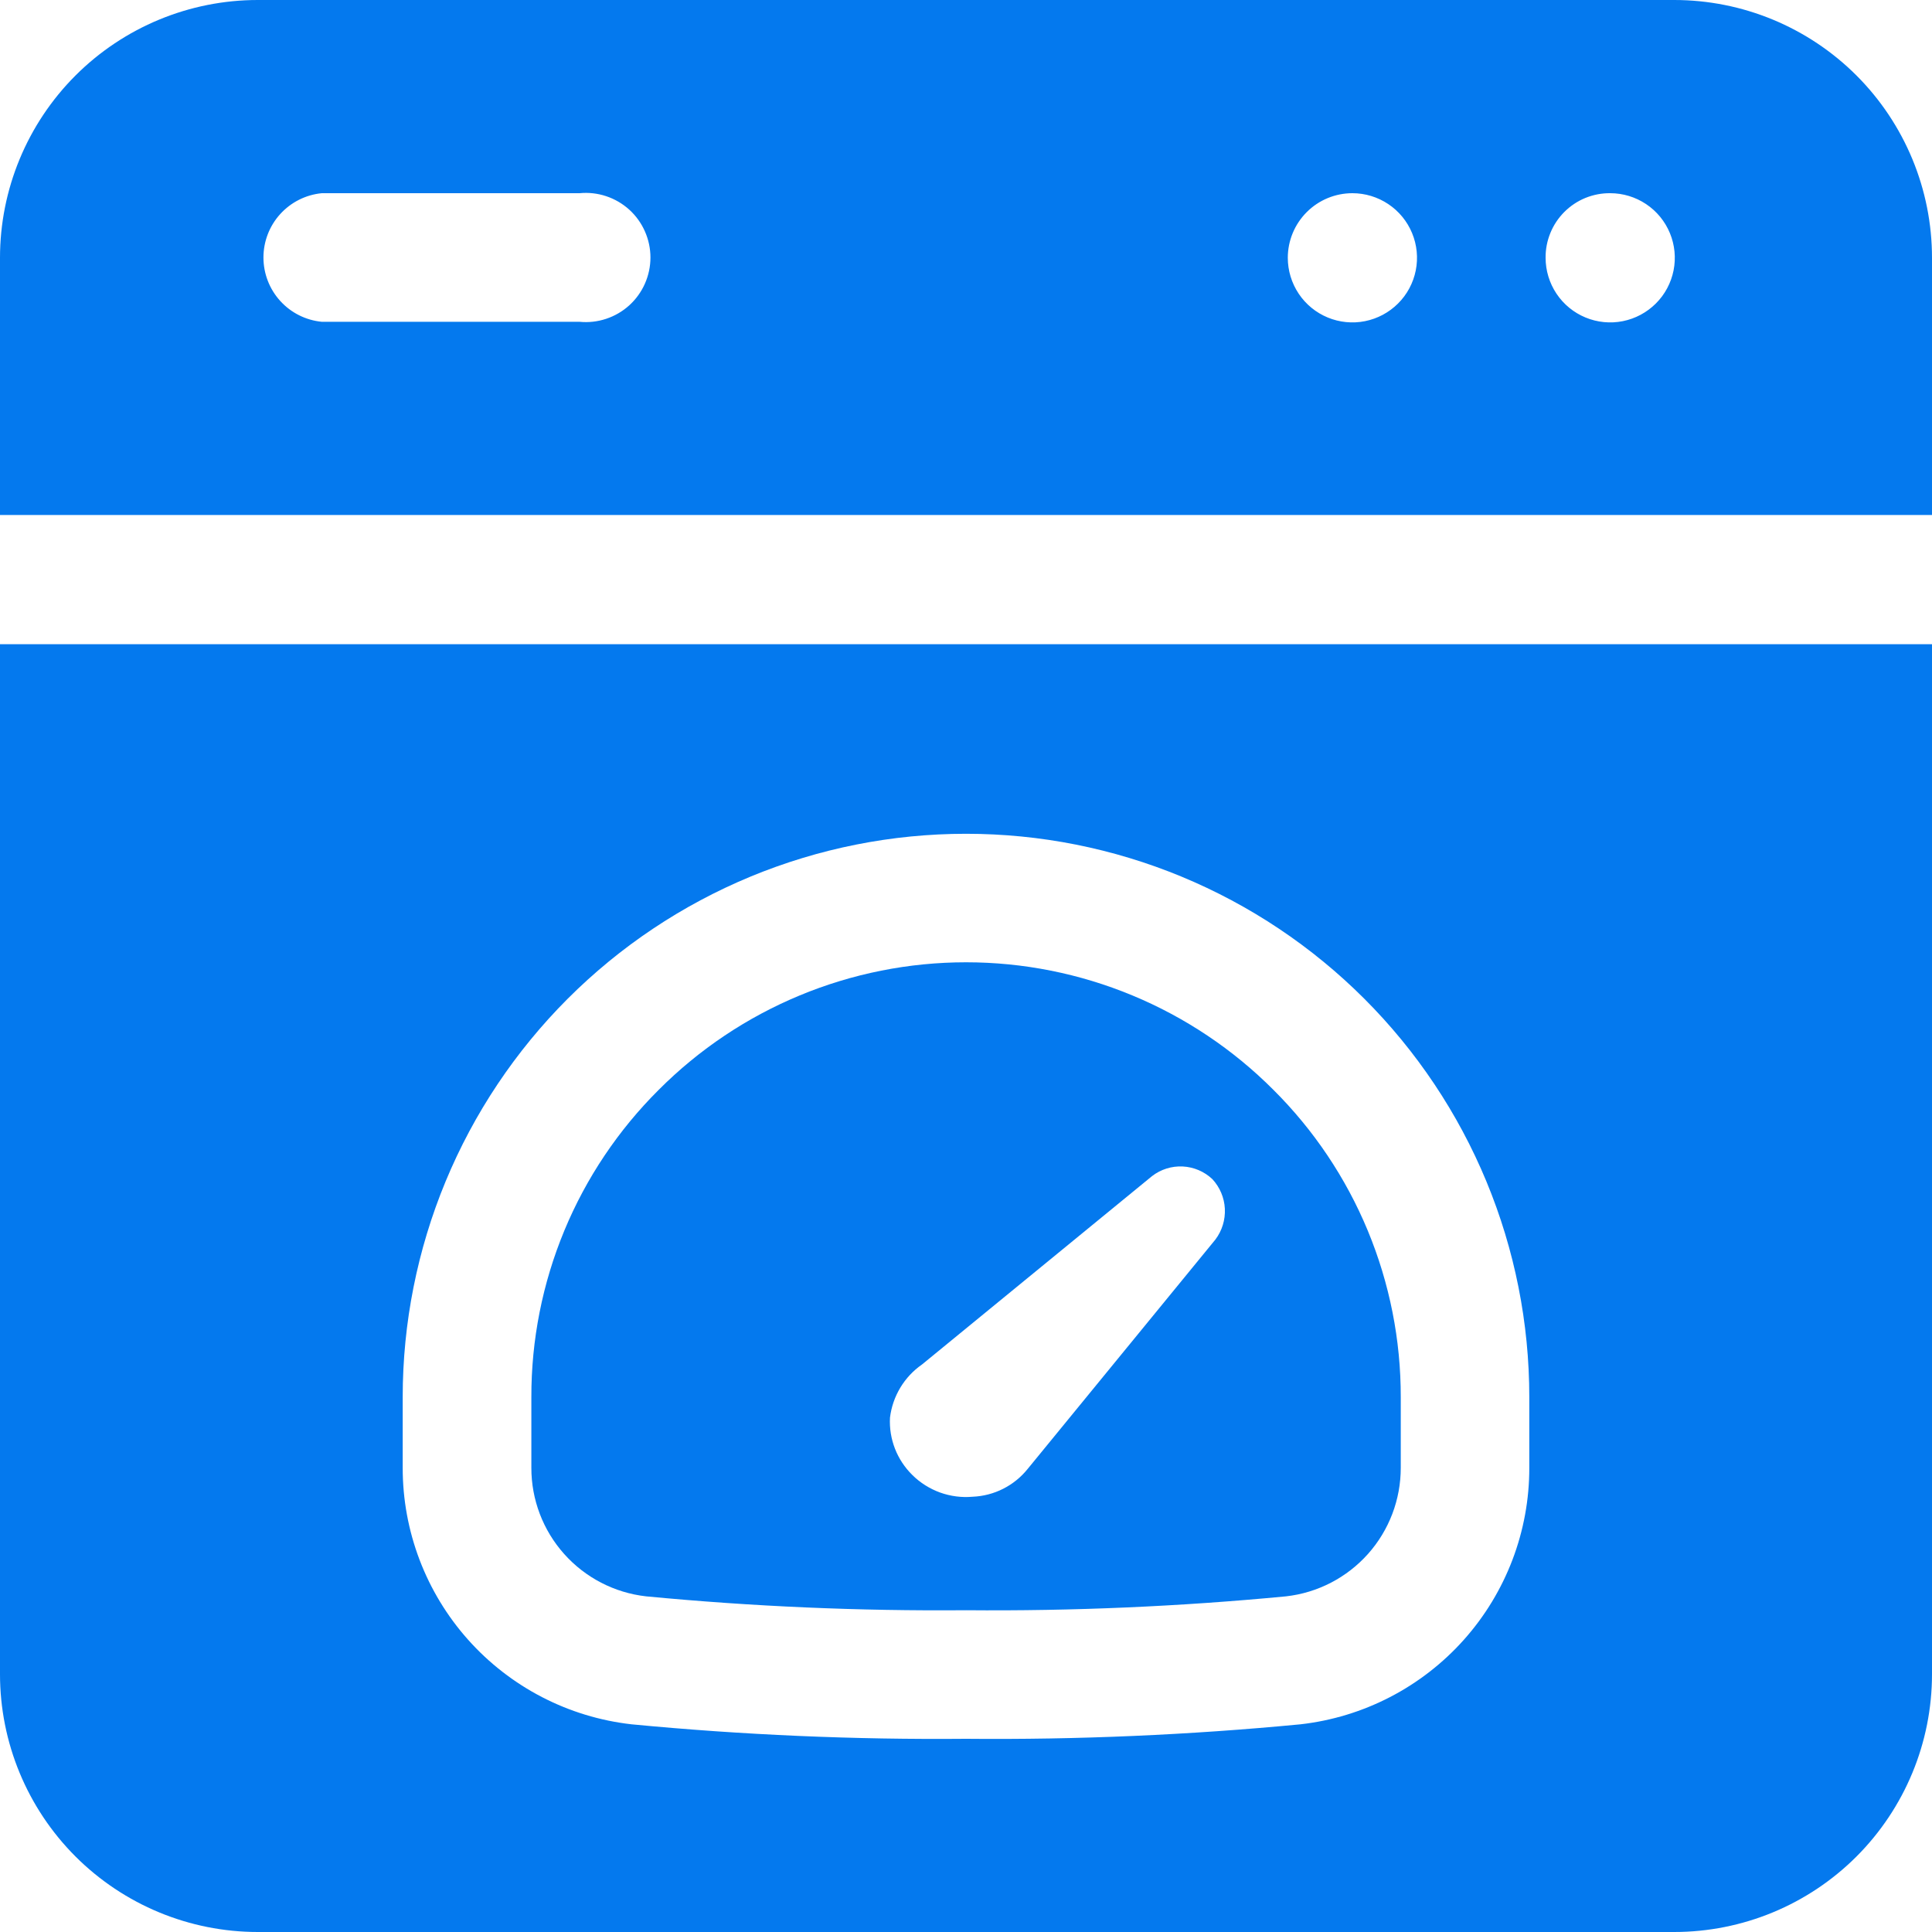
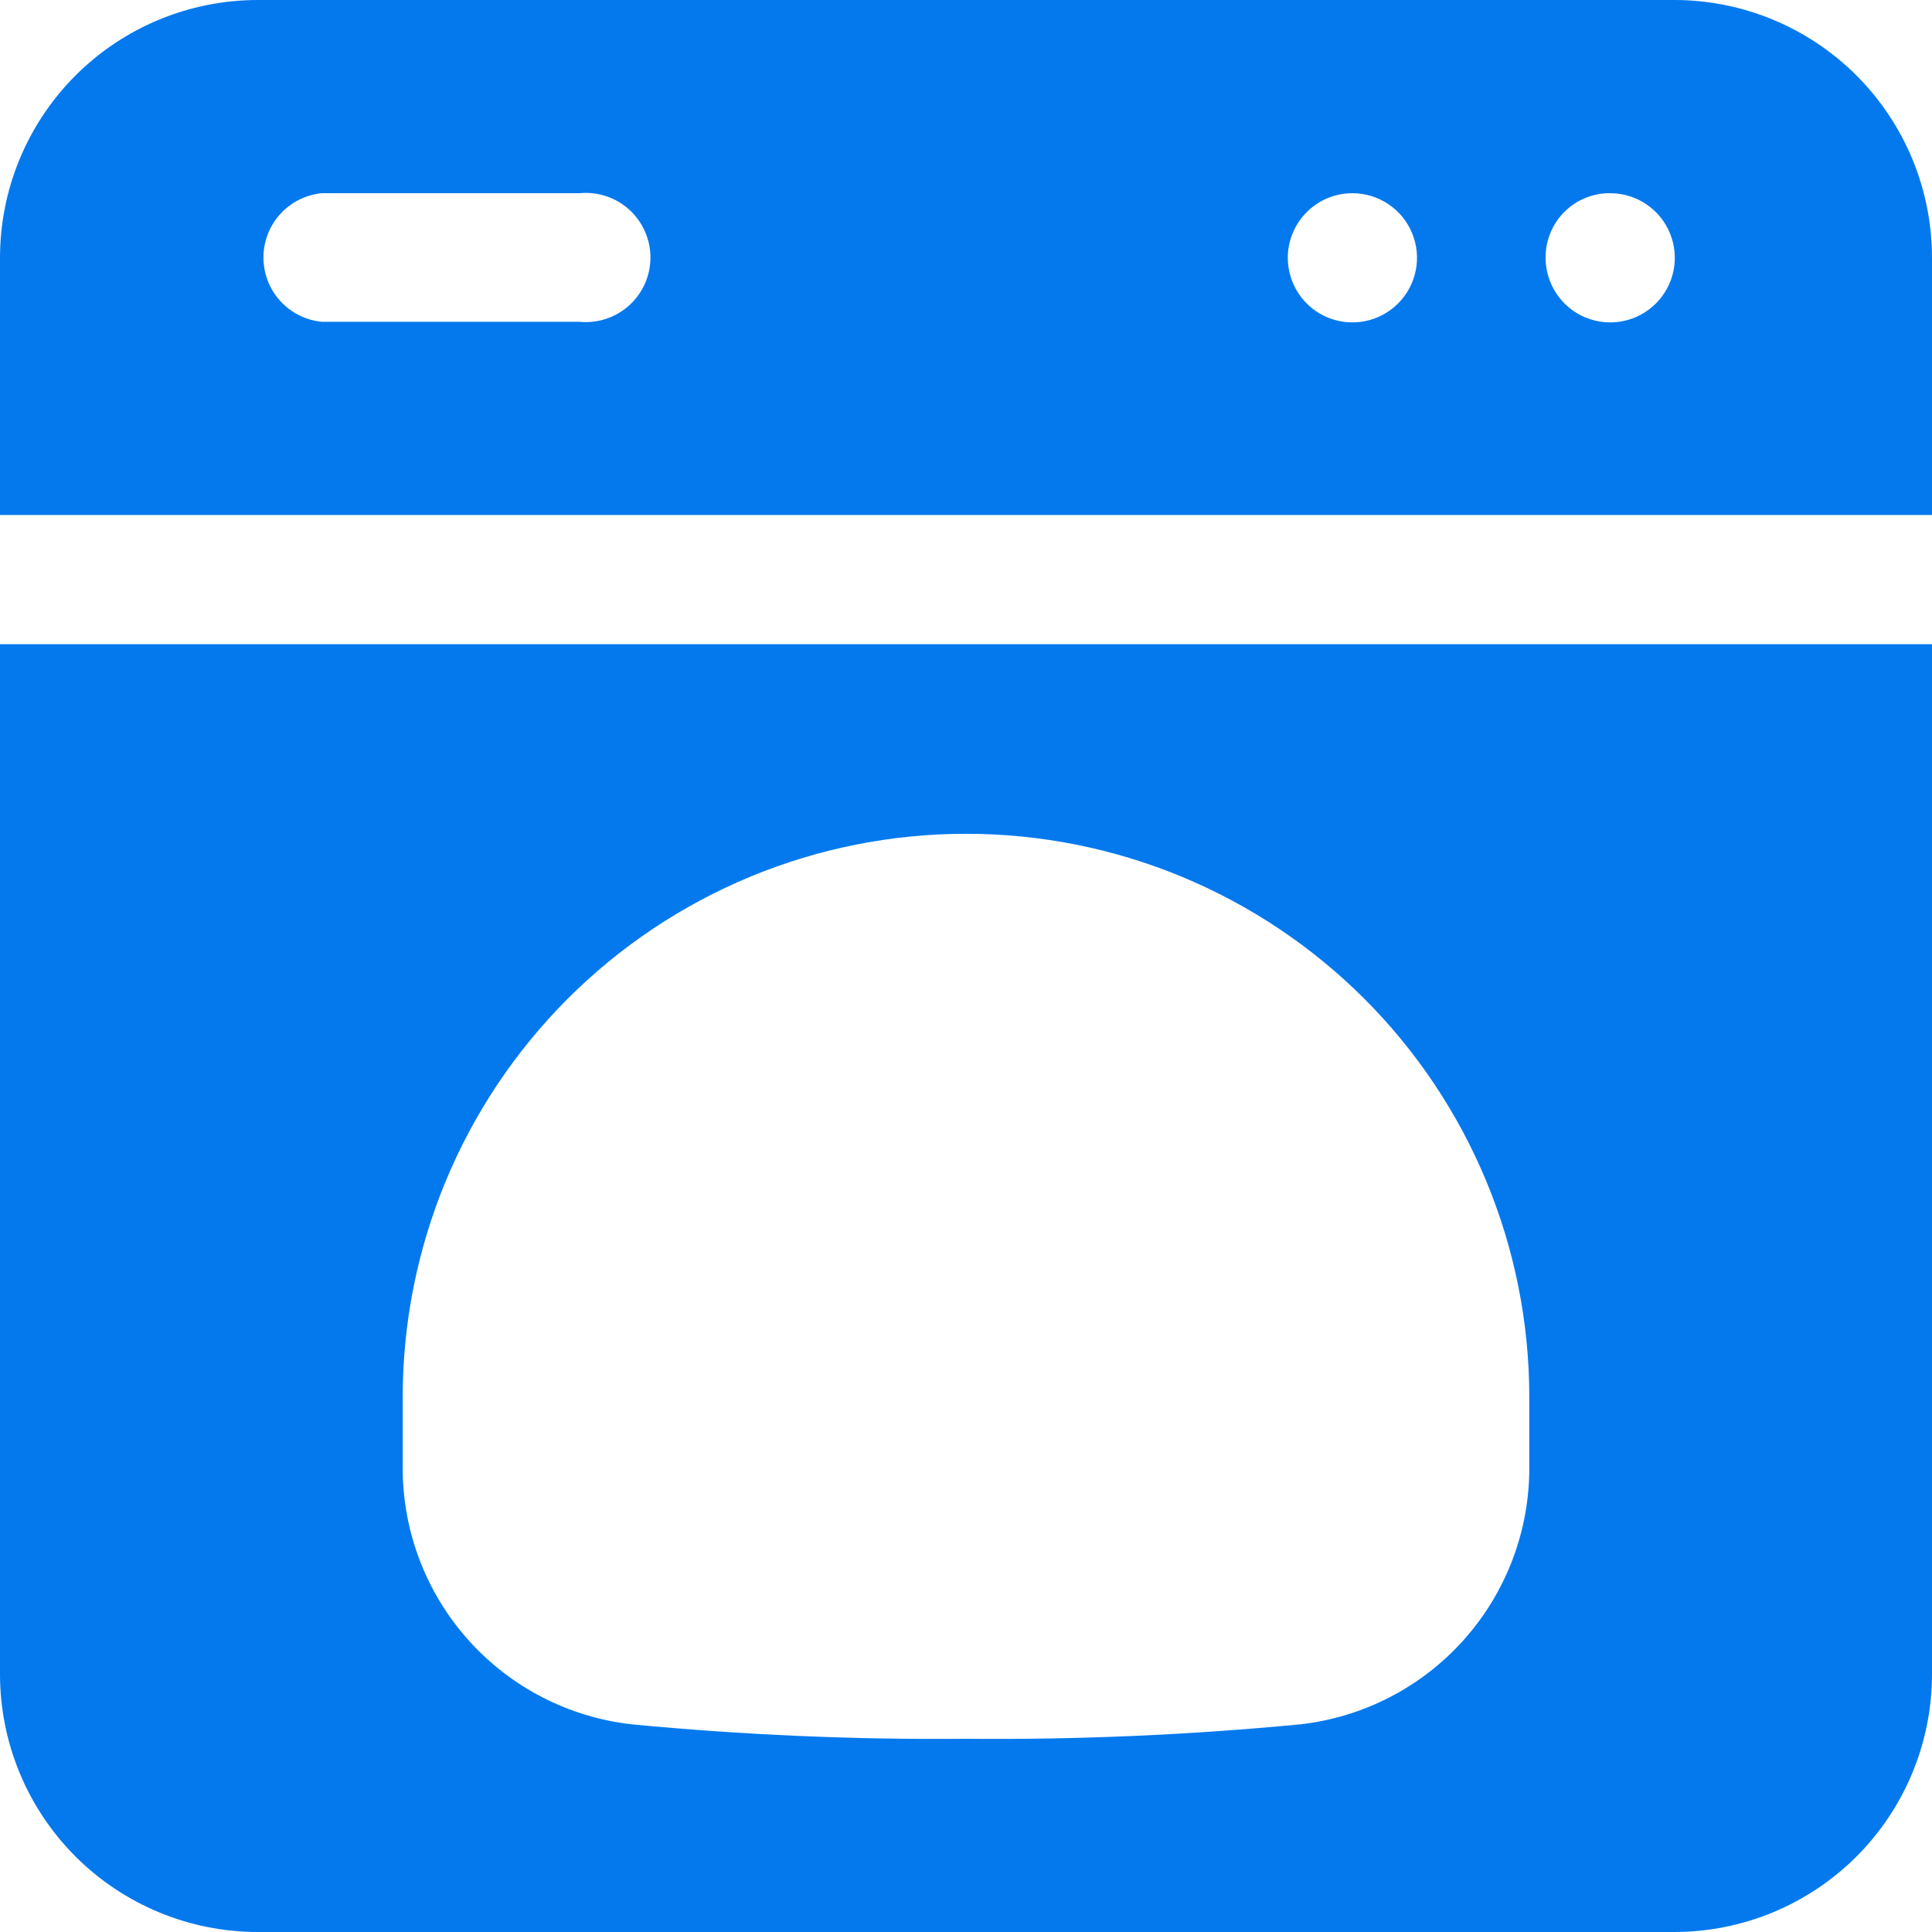
<svg xmlns="http://www.w3.org/2000/svg" width="64" height="64" viewBox="0 0 64 64" fill="none">
-   <path fill-rule="evenodd" clip-rule="evenodd" d="M21.402 52.881C24.925 53.218 28.463 53.371 32.002 53.341C35.541 53.372 39.079 53.218 42.602 52.881C43.648 52.763 44.614 52.263 45.316 51.477C46.017 50.691 46.403 49.674 46.402 48.621V46.281C46.405 44.389 46.034 42.516 45.31 40.768C44.586 39.021 43.523 37.435 42.182 36.101C40.846 34.762 39.259 33.7 37.512 32.975C35.766 32.25 33.893 31.877 32.002 31.877C30.11 31.877 28.238 32.25 26.491 32.975C24.744 33.7 23.157 34.762 21.822 36.101C20.481 37.435 19.417 39.021 18.693 40.768C17.969 42.516 17.598 44.389 17.602 46.281V48.621C17.6 49.674 17.986 50.691 18.688 51.477C19.389 52.263 20.355 52.763 21.402 52.881ZM30.542 45.201L38.162 38.961C38.452 38.736 38.813 38.623 39.18 38.641C39.547 38.66 39.895 38.808 40.162 39.061C40.41 39.329 40.557 39.677 40.575 40.042C40.593 40.408 40.482 40.769 40.262 41.061L34.042 48.661C33.822 48.935 33.545 49.159 33.231 49.318C32.917 49.477 32.573 49.566 32.222 49.581C31.856 49.614 31.488 49.566 31.142 49.442C30.797 49.317 30.482 49.119 30.222 48.861C29.971 48.614 29.775 48.318 29.647 47.99C29.52 47.663 29.463 47.312 29.482 46.961C29.525 46.609 29.642 46.271 29.824 45.968C30.007 45.664 30.251 45.403 30.542 45.201Z" fill="#0479EE" />
  <path fill-rule="evenodd" clip-rule="evenodd" d="M64 17.06V8.54C64 6.275 63.1 4.103 61.499 2.501C59.897 0.9 57.725 0 55.46 0H8.54C6.275 0 4.103 0.9 2.501 2.501C0.9 4.103 0 6.275 0 8.54V17.06H64ZM53.34 6.4C53.763 6.4 54.177 6.526 54.529 6.761C54.881 6.996 55.155 7.33 55.317 7.721C55.479 8.112 55.522 8.542 55.439 8.958C55.356 9.373 55.153 9.754 54.853 10.053C54.554 10.352 54.173 10.556 53.758 10.639C53.343 10.722 52.912 10.679 52.521 10.517C52.13 10.355 51.796 10.081 51.561 9.729C51.326 9.377 51.2 8.963 51.2 8.54C51.197 8.258 51.251 7.979 51.358 7.718C51.464 7.457 51.622 7.22 51.821 7.021C52.02 6.822 52.257 6.664 52.518 6.557C52.779 6.451 53.058 6.397 53.34 6.4ZM44.8 6.4C45.223 6.4 45.637 6.526 45.989 6.761C46.341 6.996 46.615 7.33 46.777 7.721C46.939 8.112 46.982 8.542 46.899 8.958C46.816 9.373 46.613 9.754 46.313 10.053C46.014 10.352 45.633 10.556 45.218 10.639C44.803 10.722 44.372 10.679 43.981 10.517C43.59 10.355 43.256 10.081 43.021 9.729C42.786 9.377 42.66 8.963 42.66 8.54C42.66 7.972 42.886 7.428 43.287 7.027C43.688 6.625 44.233 6.4 44.8 6.4ZM10.66 6.4H19.2C19.497 6.371 19.797 6.405 20.08 6.499C20.363 6.593 20.624 6.745 20.845 6.945C21.066 7.146 21.243 7.391 21.363 7.664C21.484 7.936 21.547 8.232 21.547 8.53C21.547 8.828 21.484 9.124 21.363 9.397C21.243 9.669 21.066 9.914 20.845 10.115C20.624 10.315 20.363 10.467 20.08 10.561C19.797 10.655 19.497 10.689 19.2 10.66H10.66C10.131 10.609 9.639 10.362 9.282 9.968C8.925 9.575 8.727 9.062 8.727 8.53C8.727 7.998 8.925 7.485 9.282 7.092C9.639 6.698 10.131 6.451 10.66 6.4Z" fill="#0479EE" />
  <path fill-rule="evenodd" clip-rule="evenodd" d="M0 55.46C0 57.725 0.9 59.897 2.501 61.499C4.103 63.1 6.275 64 8.54 64H55.46C57.725 64 59.897 63.1 61.499 61.499C63.1 59.897 64 57.725 64 55.46V21.34H0V55.46ZM13.34 46.28C13.34 43.829 13.823 41.403 14.76 39.139C15.698 36.875 17.073 34.818 18.805 33.085C20.538 31.352 22.595 29.978 24.859 29.04C27.123 28.102 29.55 27.62 32 27.62C34.451 27.62 36.877 28.102 39.141 29.04C41.405 29.978 43.462 31.352 45.195 33.085C46.928 34.818 48.302 36.875 49.24 39.139C50.178 41.403 50.66 43.829 50.66 46.28V48.62C50.664 50.721 49.892 52.75 48.494 54.318C47.095 55.886 45.168 56.884 43.08 57.12C39.398 57.473 35.699 57.634 32 57.6C28.301 57.633 24.602 57.473 20.92 57.12C18.832 56.884 16.905 55.886 15.506 54.318C14.108 52.75 13.337 50.721 13.34 48.62V46.28Z" fill="#0479EE" />
</svg>